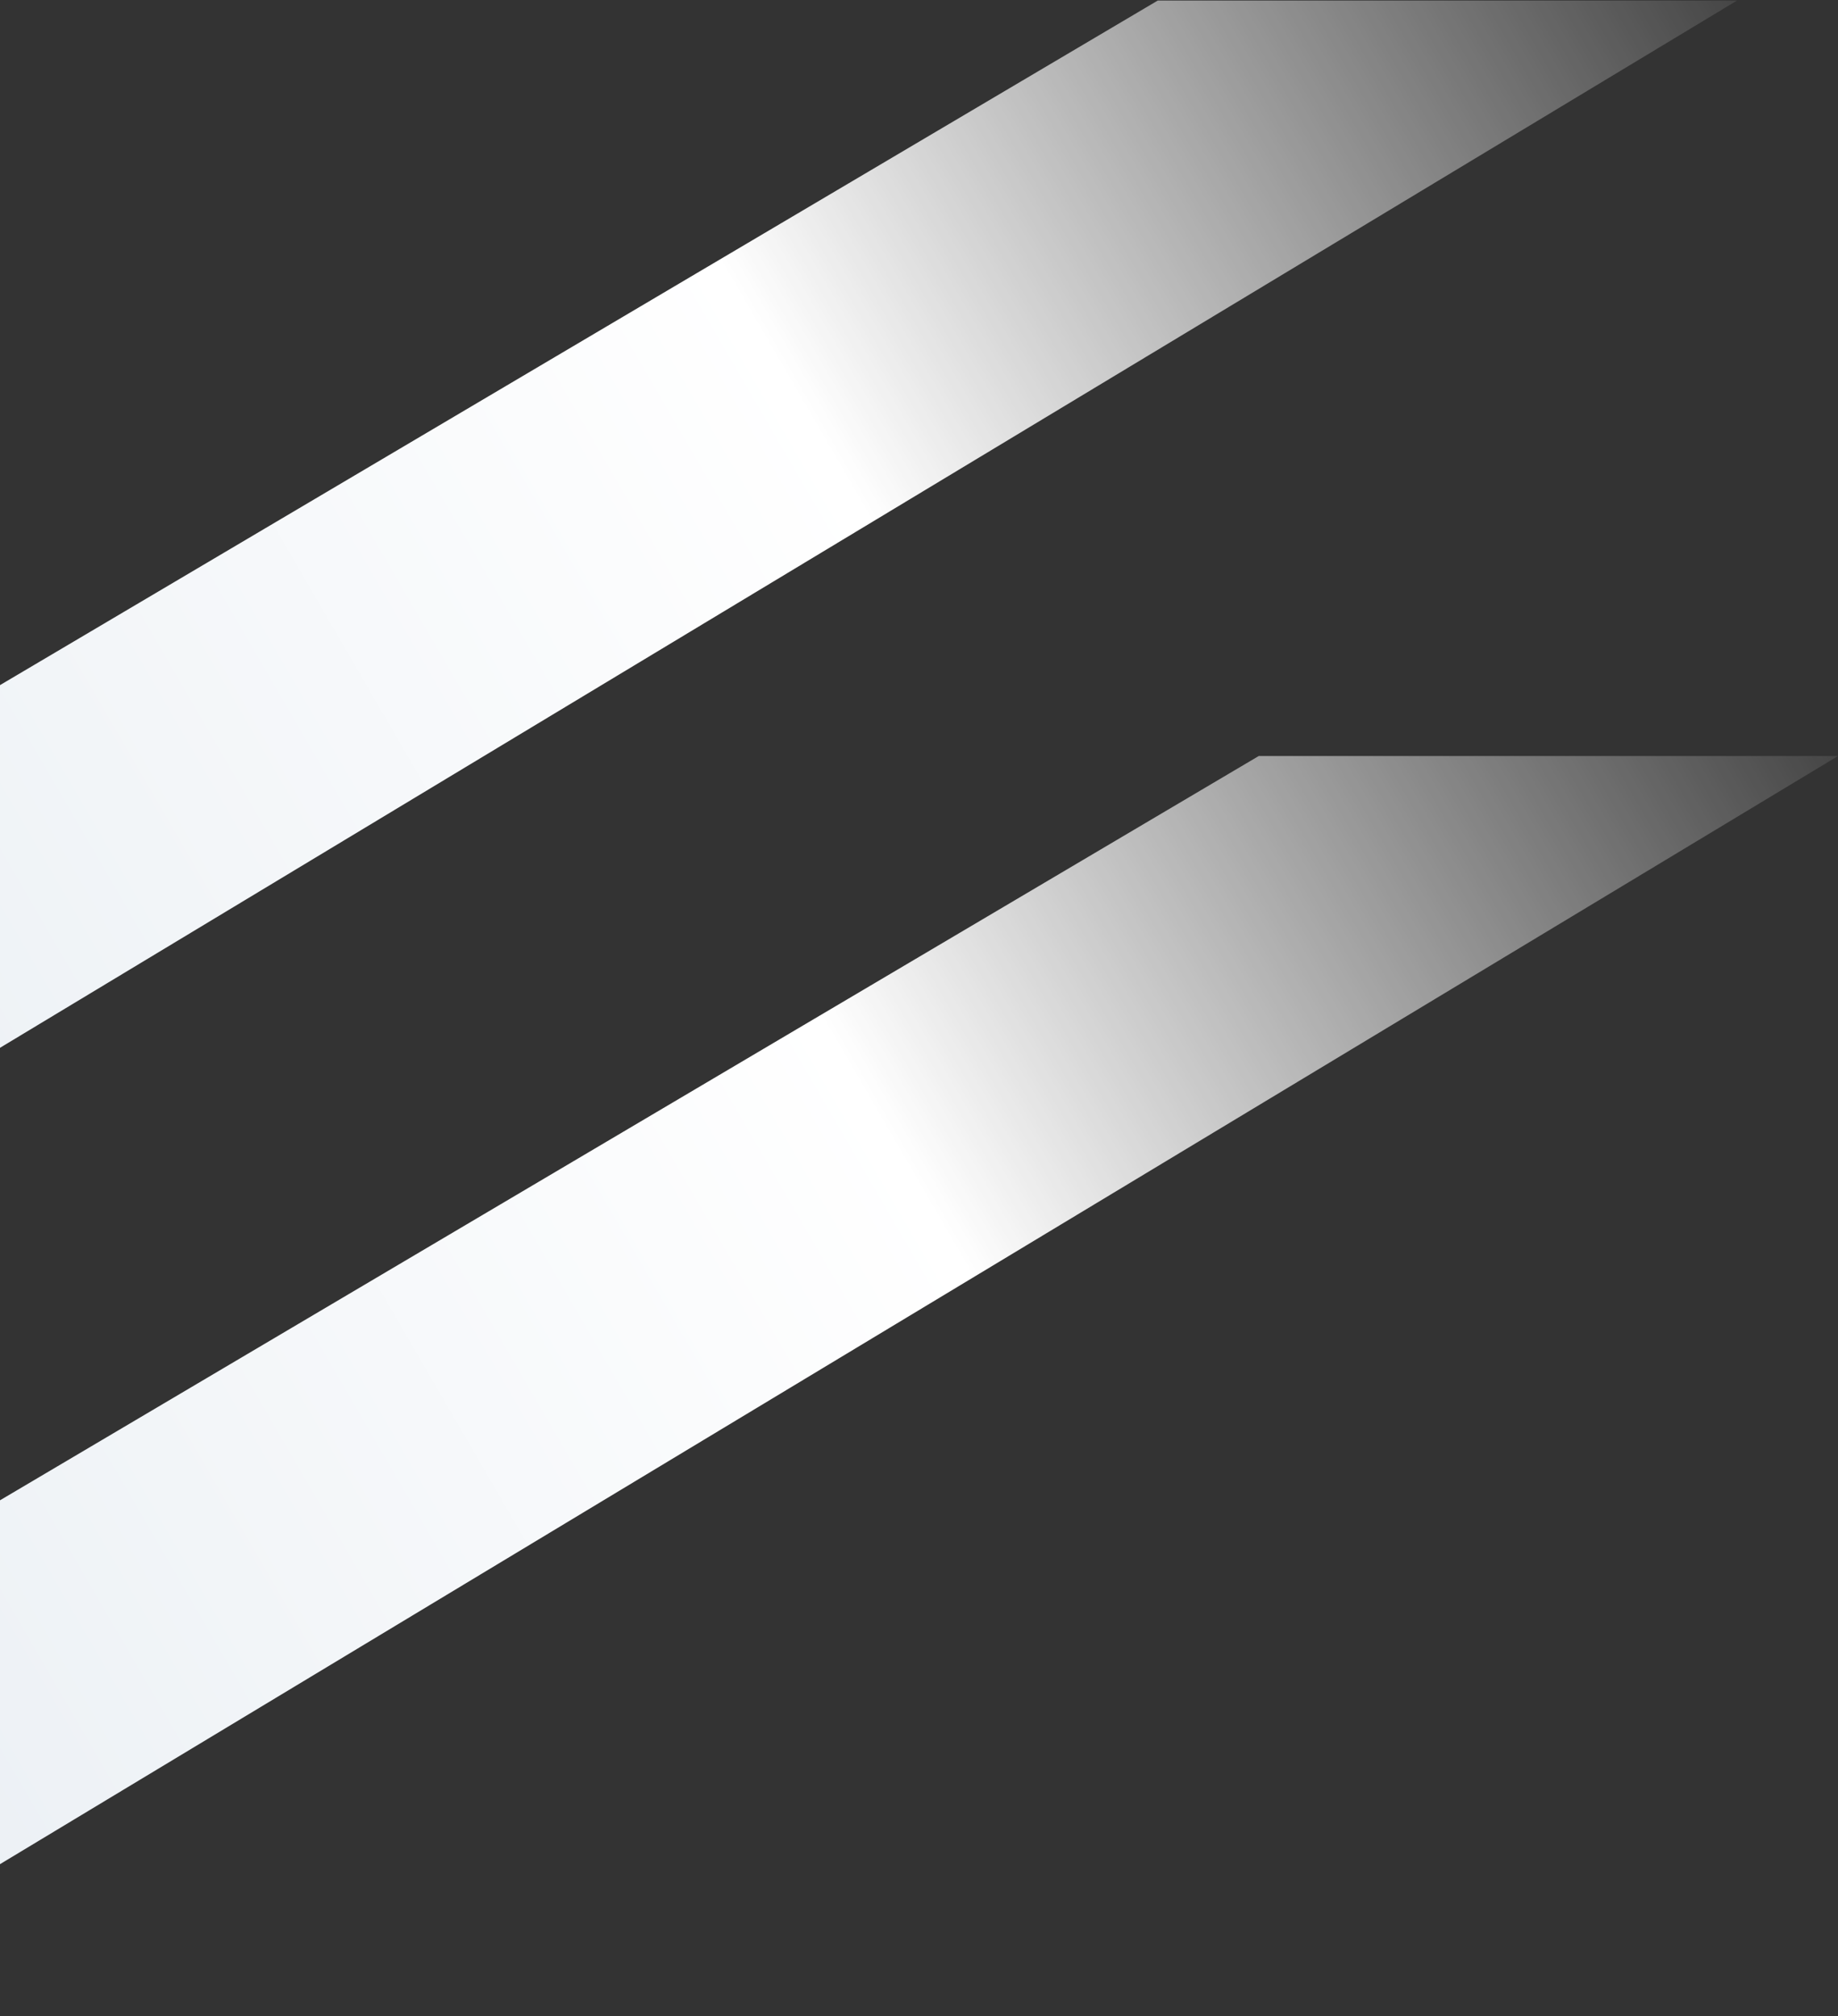
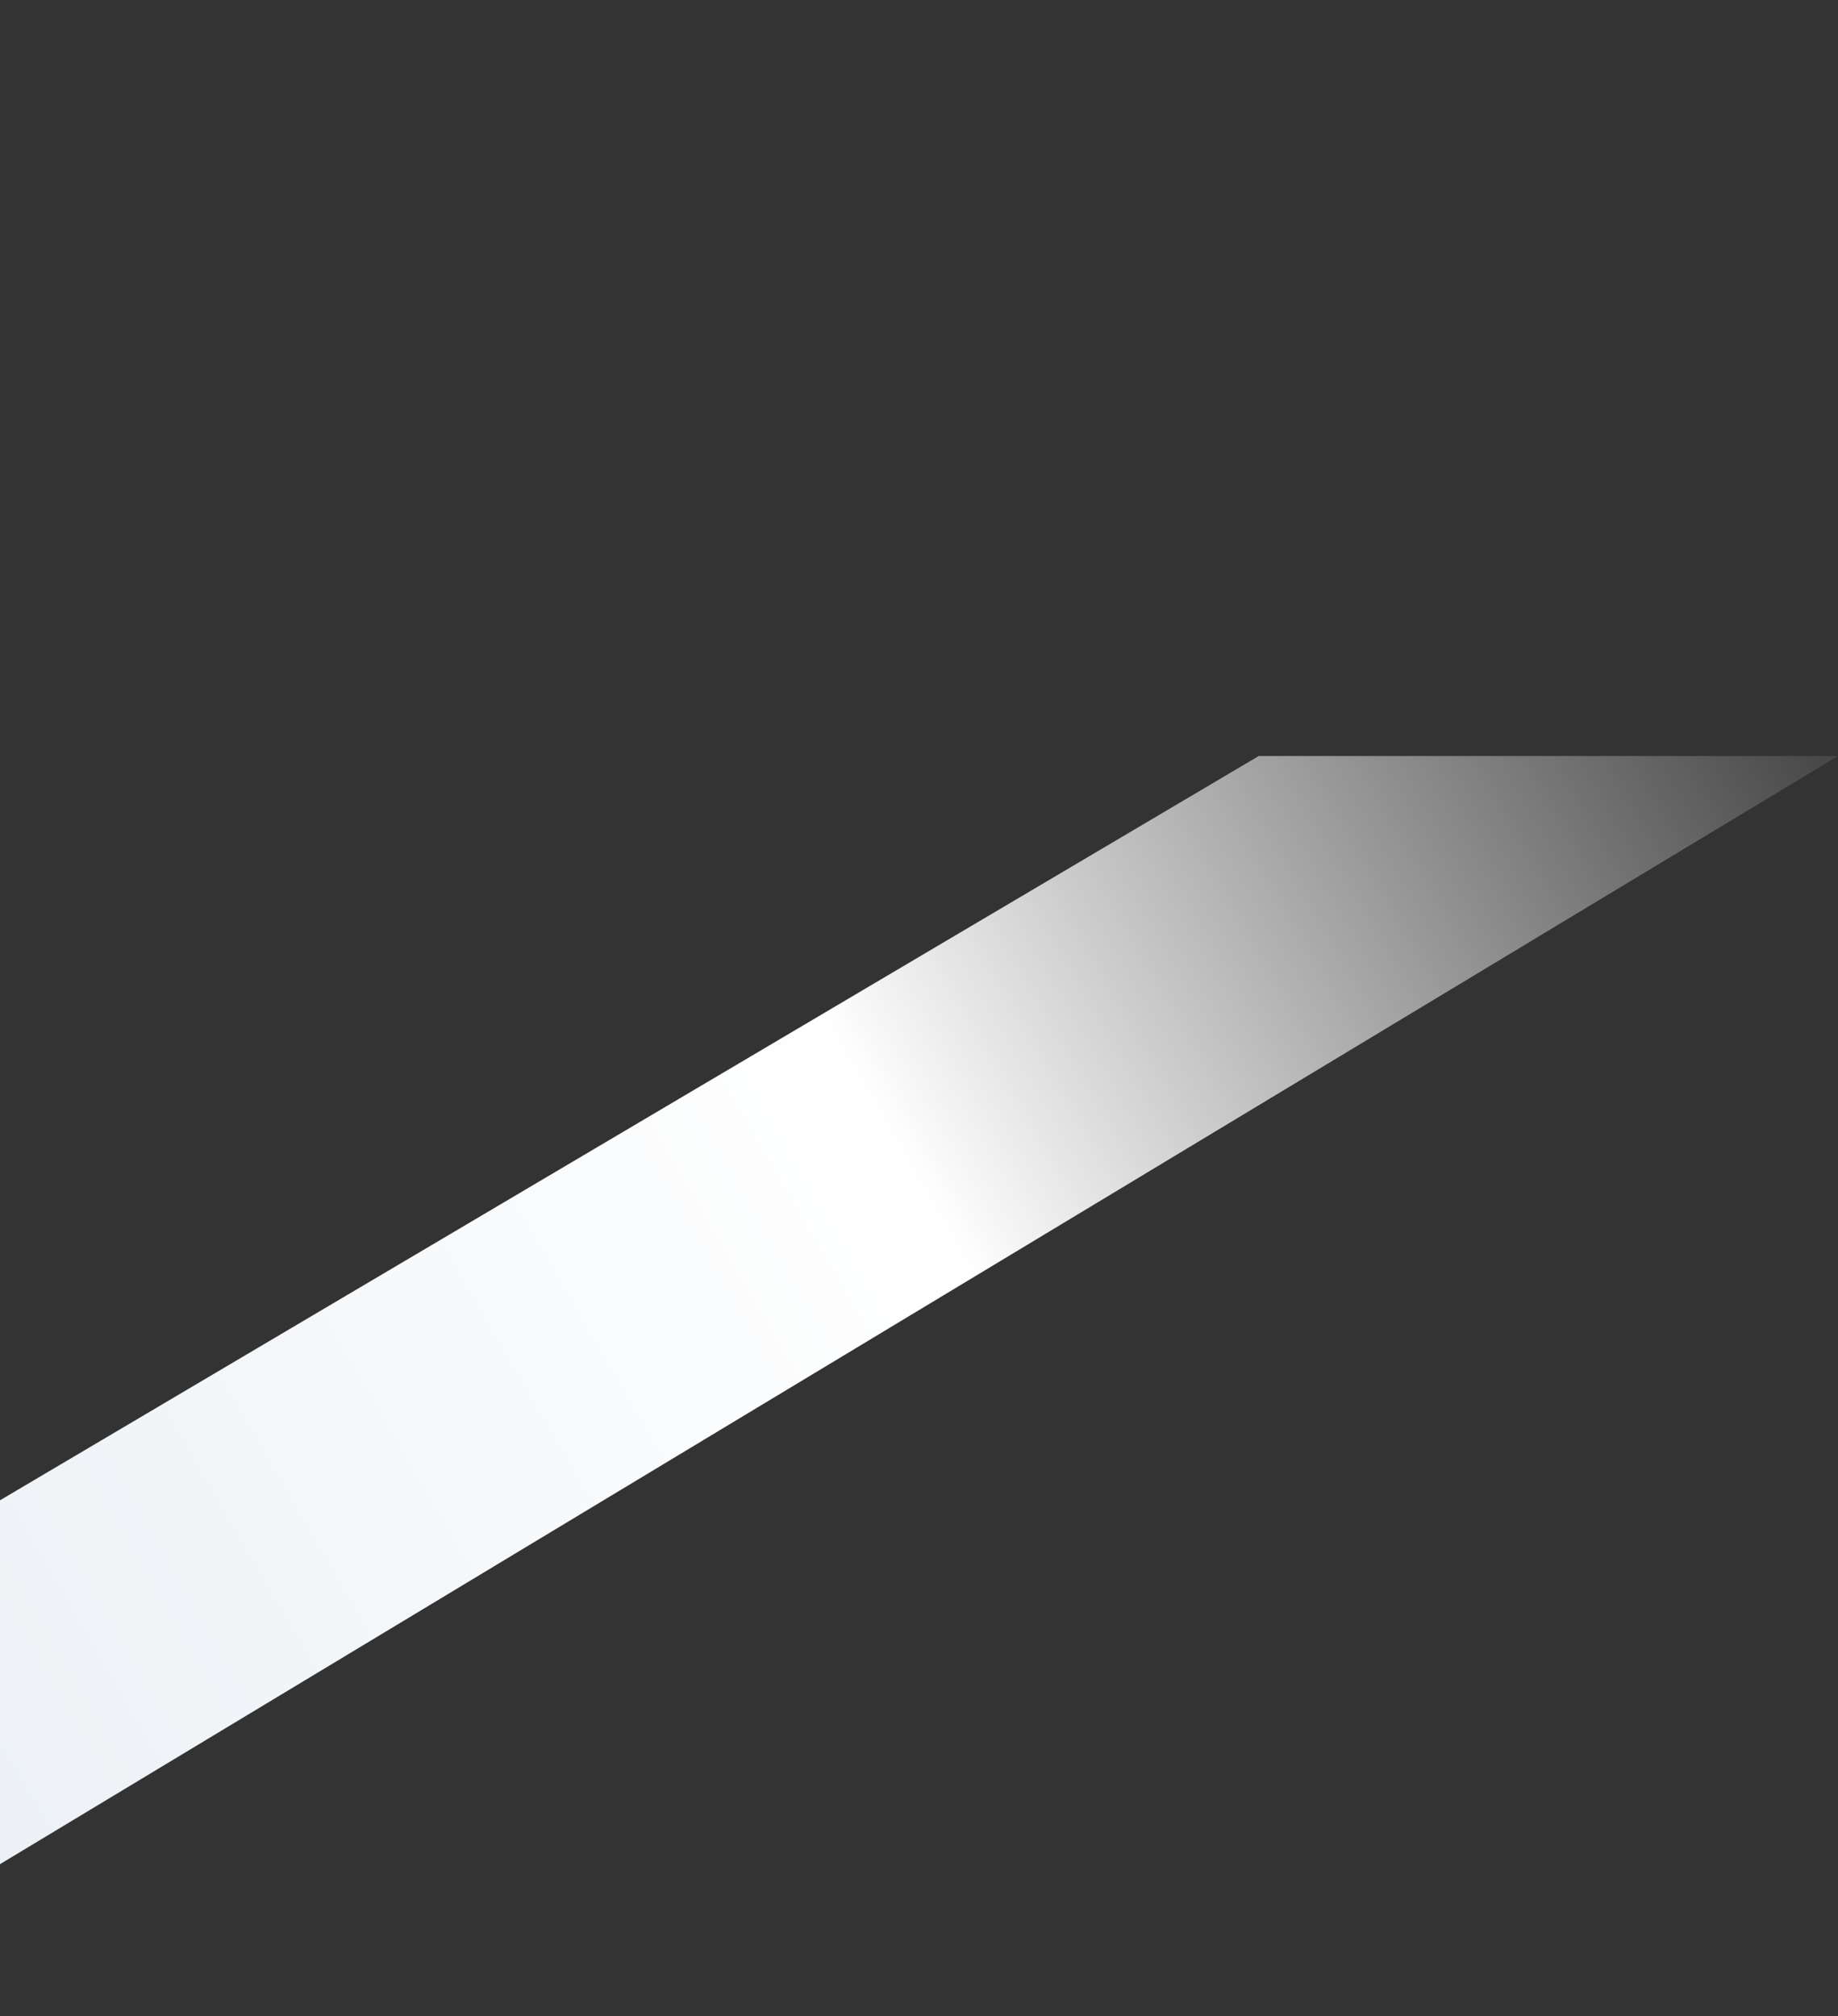
<svg xmlns="http://www.w3.org/2000/svg" width="722" height="792" viewBox="0 0 722 792" fill="none">
  <rect x="0" y="0" width="722" height="792" fill="#333333" stroke="none" />
  <path d="M722 296.969L-97.54 791.05L-97.54 646.992L494.453 296.969L722 296.969Z" fill="url(#paint0_linear_3705_1684)" />
-   <path d="M682.348 0.21L-137.192 494.291L-137.192 350.233L454.801 0.21L682.348 0.21Z" fill="url(#paint1_linear_3705_1684)" />
  <defs>
    <linearGradient id="paint0_linear_3705_1684" x1="-345.048" y1="872.179" x2="737.195" y2="243.935" gradientUnits="userSpaceOnUse">
      <stop stop-color="#DDE5ED" />
      <stop offset="0.651" stop-color="white" />
      <stop offset="1" stop-color="white" stop-opacity="0" />
    </linearGradient>
    <linearGradient id="paint1_linear_3705_1684" x1="-384.7" y1="575.42" x2="697.543" y2="-52.824" gradientUnits="userSpaceOnUse">
      <stop stop-color="#DDE5ED" />
      <stop offset="0.651" stop-color="white" />
      <stop offset="1" stop-color="white" stop-opacity="0" />
    </linearGradient>
  </defs>
</svg>